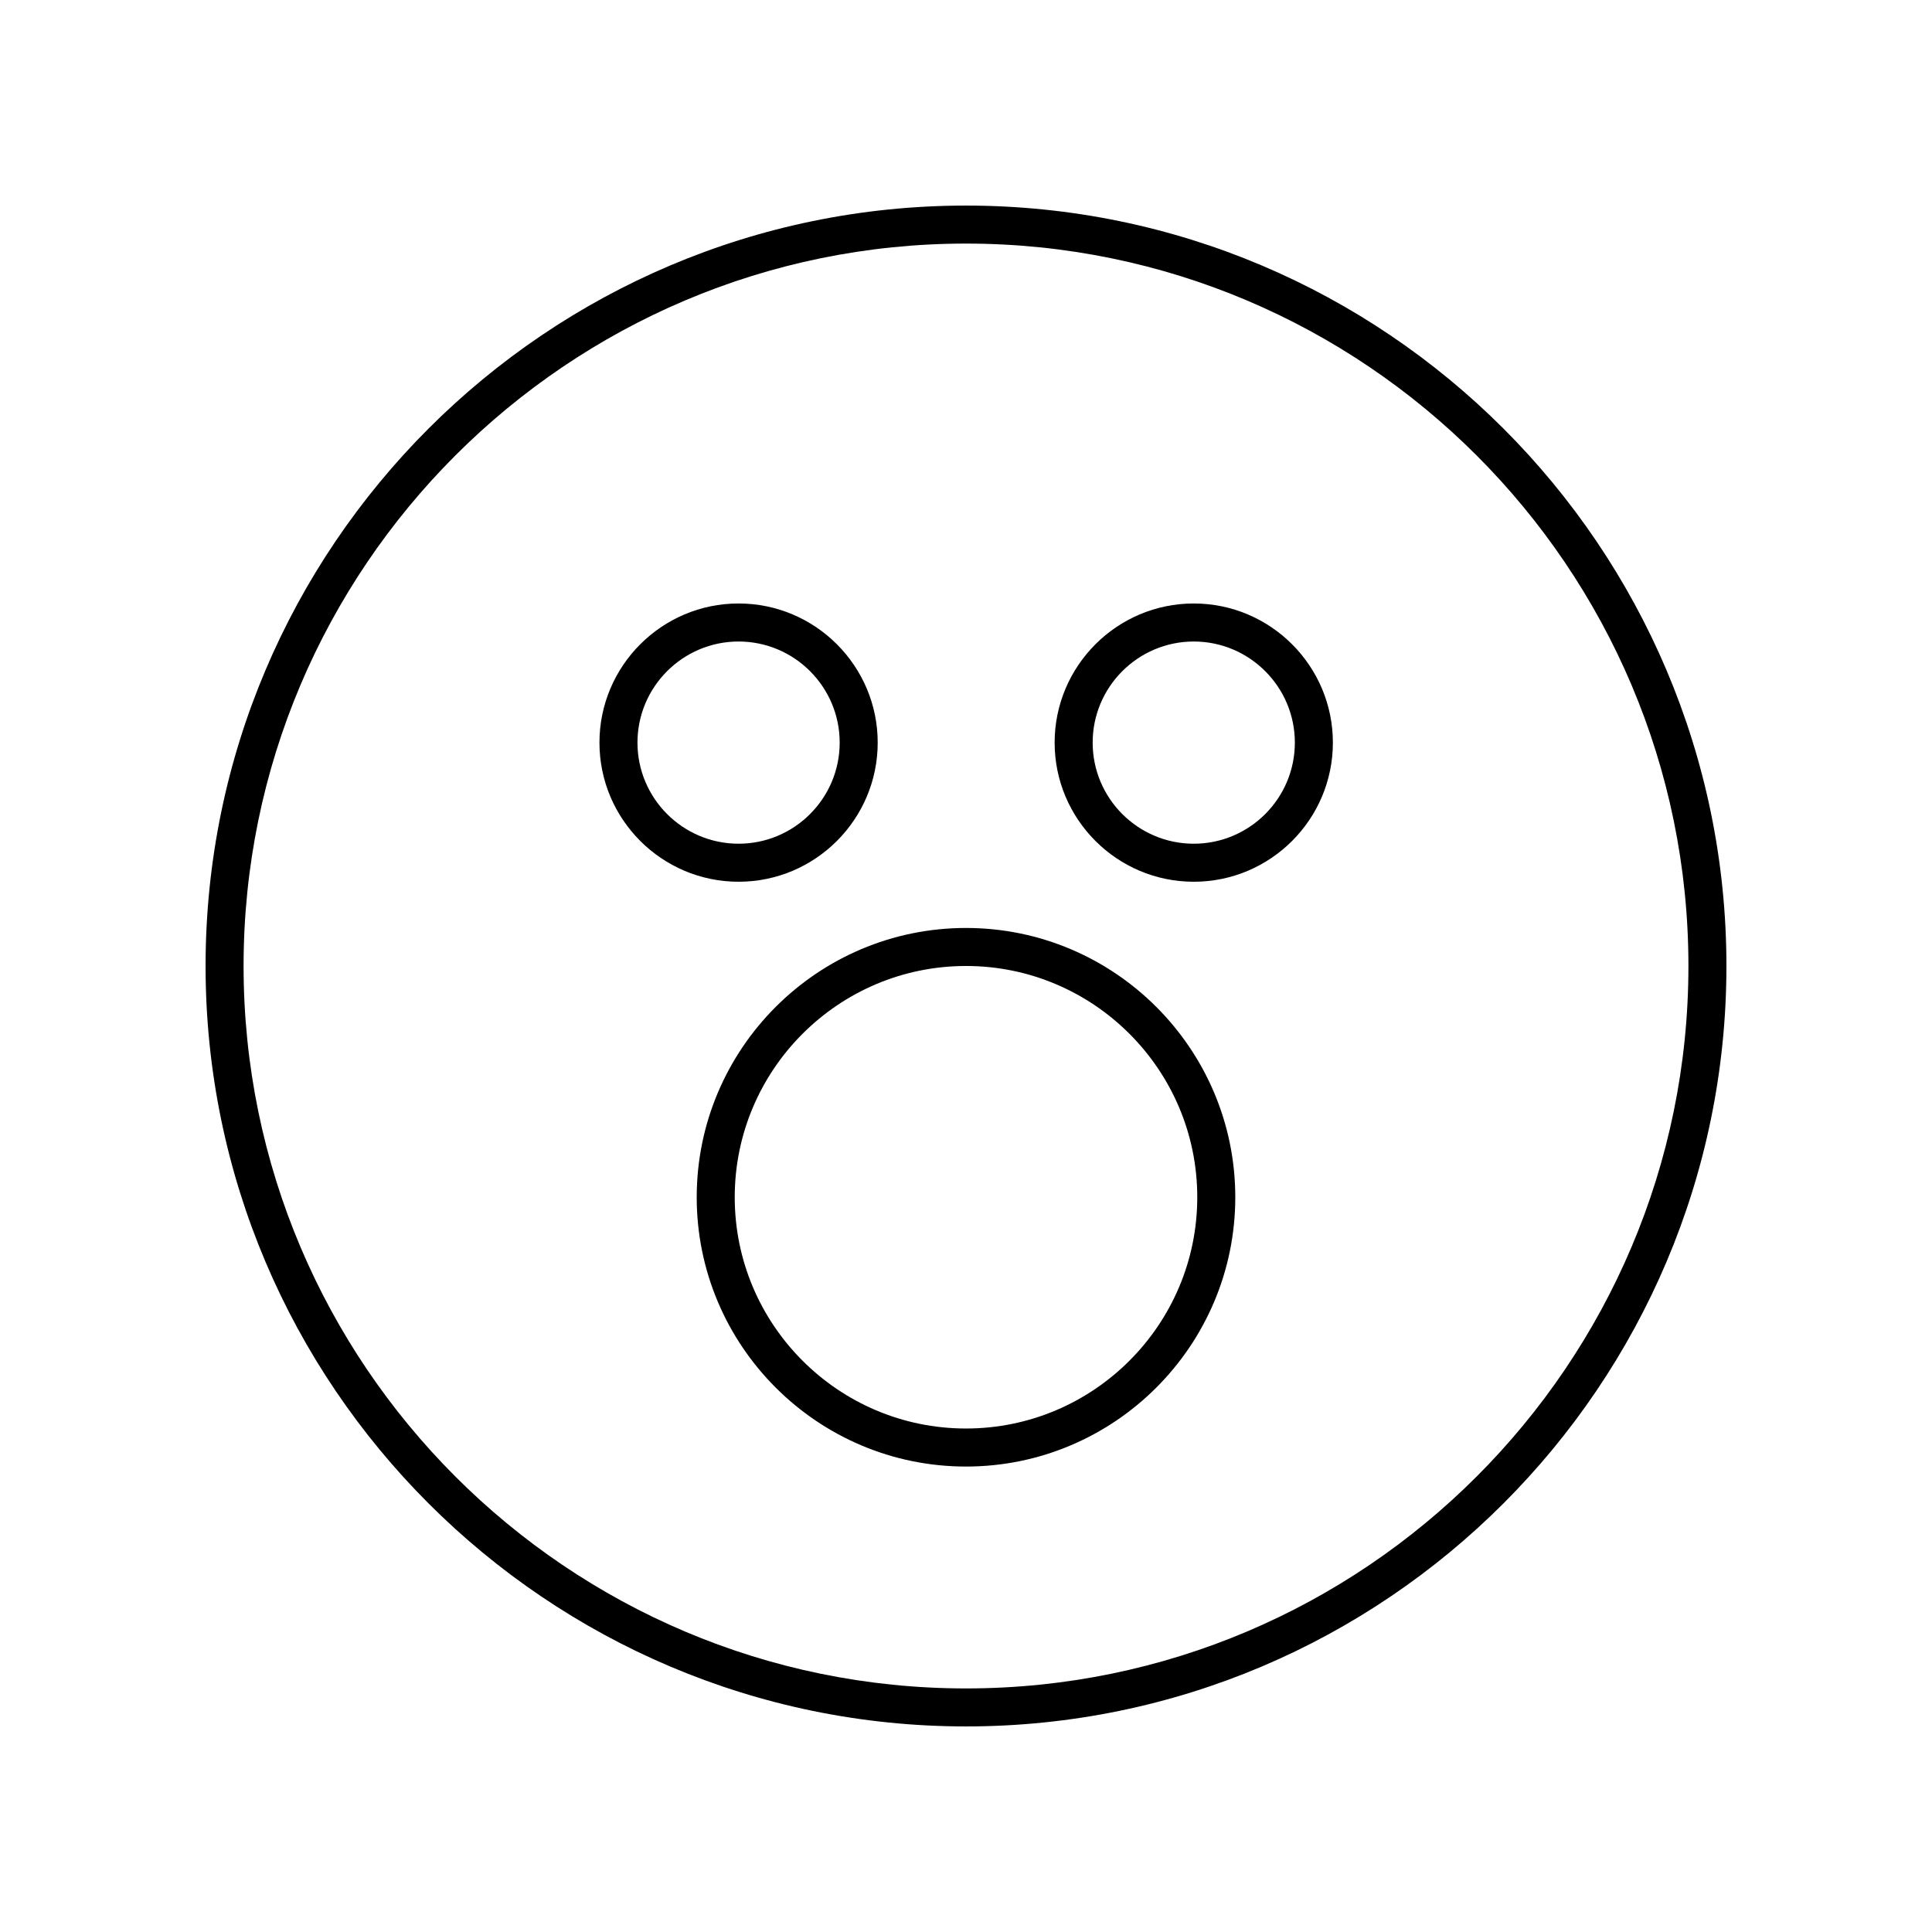
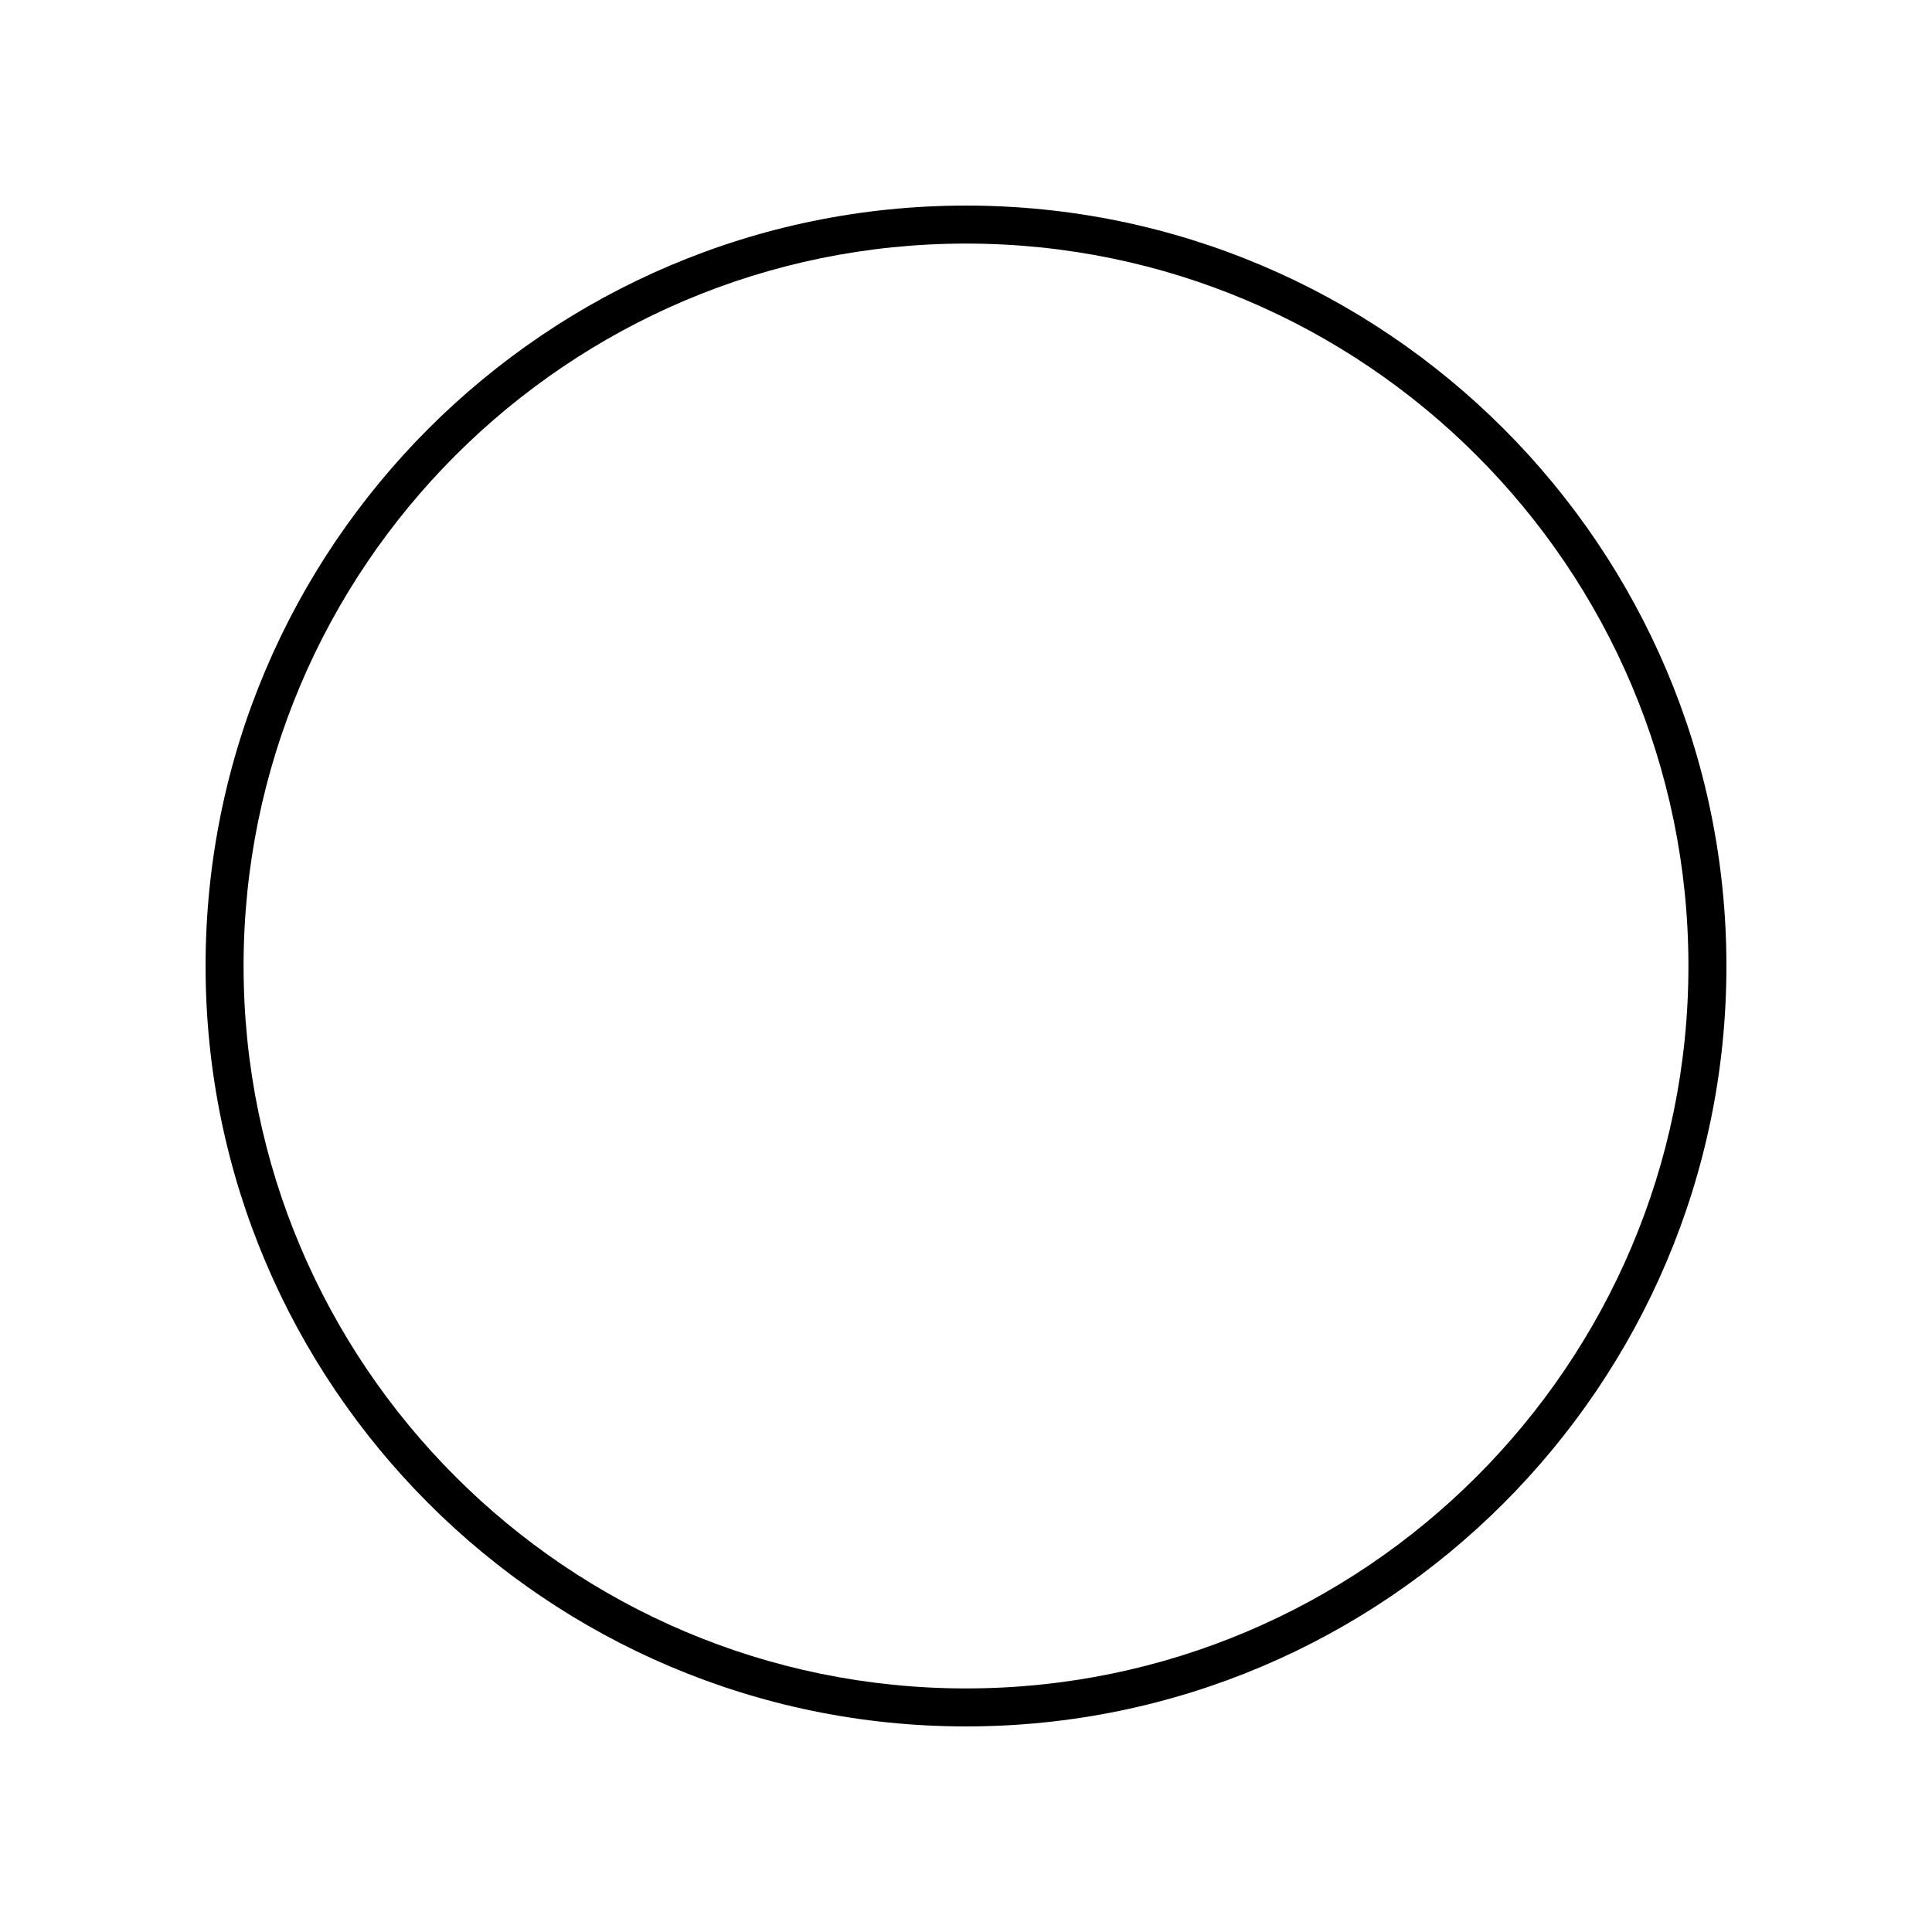
<svg xmlns="http://www.w3.org/2000/svg" fill="#000000" width="800px" height="800px" version="1.1" viewBox="144 144 512 512">
  <g>
    <path d="m400 198.48c-111.12 0-201.52 90.406-201.52 201.52s90.406 201.52 201.52 201.52 201.52-90.406 201.52-201.52c0-111.12-90.406-201.52-201.52-201.52zm0 392.97c-105.56 0-191.45-85.883-191.45-191.45 0-105.56 85.883-191.45 191.45-191.45 105.56 0 191.45 85.883 191.45 191.45-0.004 105.57-85.887 191.45-191.45 191.45z" />
-     <path d="m400 389.92c-39.352 0-71.363 32.016-71.363 71.363-0.004 39.352 32.012 71.367 71.363 71.367s71.363-32.016 71.363-71.363c0-39.352-32.016-71.367-71.363-71.367zm0 132.65c-33.797 0-61.289-27.492-61.289-61.289 0-33.793 27.492-61.285 61.289-61.285s61.289 27.492 61.289 61.289c0 33.793-27.496 61.285-61.289 61.285z" />
-     <path d="m376.6 340.8c0-20.328-16.543-36.871-36.871-36.871-20.328 0-36.867 16.543-36.867 36.871s16.543 36.871 36.871 36.871 36.867-16.543 36.867-36.871zm-63.664 0c0-14.773 12.02-26.793 26.793-26.793 14.777 0 26.797 12.02 26.797 26.793 0 14.773-12.02 26.793-26.793 26.793-14.777 0-26.797-12.02-26.797-26.793z" />
-     <path d="m460.36 303.93c-20.328 0-36.871 16.543-36.871 36.871s16.543 36.871 36.871 36.871c20.332 0 36.867-16.543 36.867-36.871s-16.535-36.871-36.867-36.871zm0 63.664c-14.773 0-26.793-12.02-26.793-26.793 0-14.773 12.02-26.793 26.793-26.793 14.77 0 26.789 12.02 26.789 26.793 0.004 14.773-12.016 26.793-26.789 26.793z" />
  </g>
</svg>